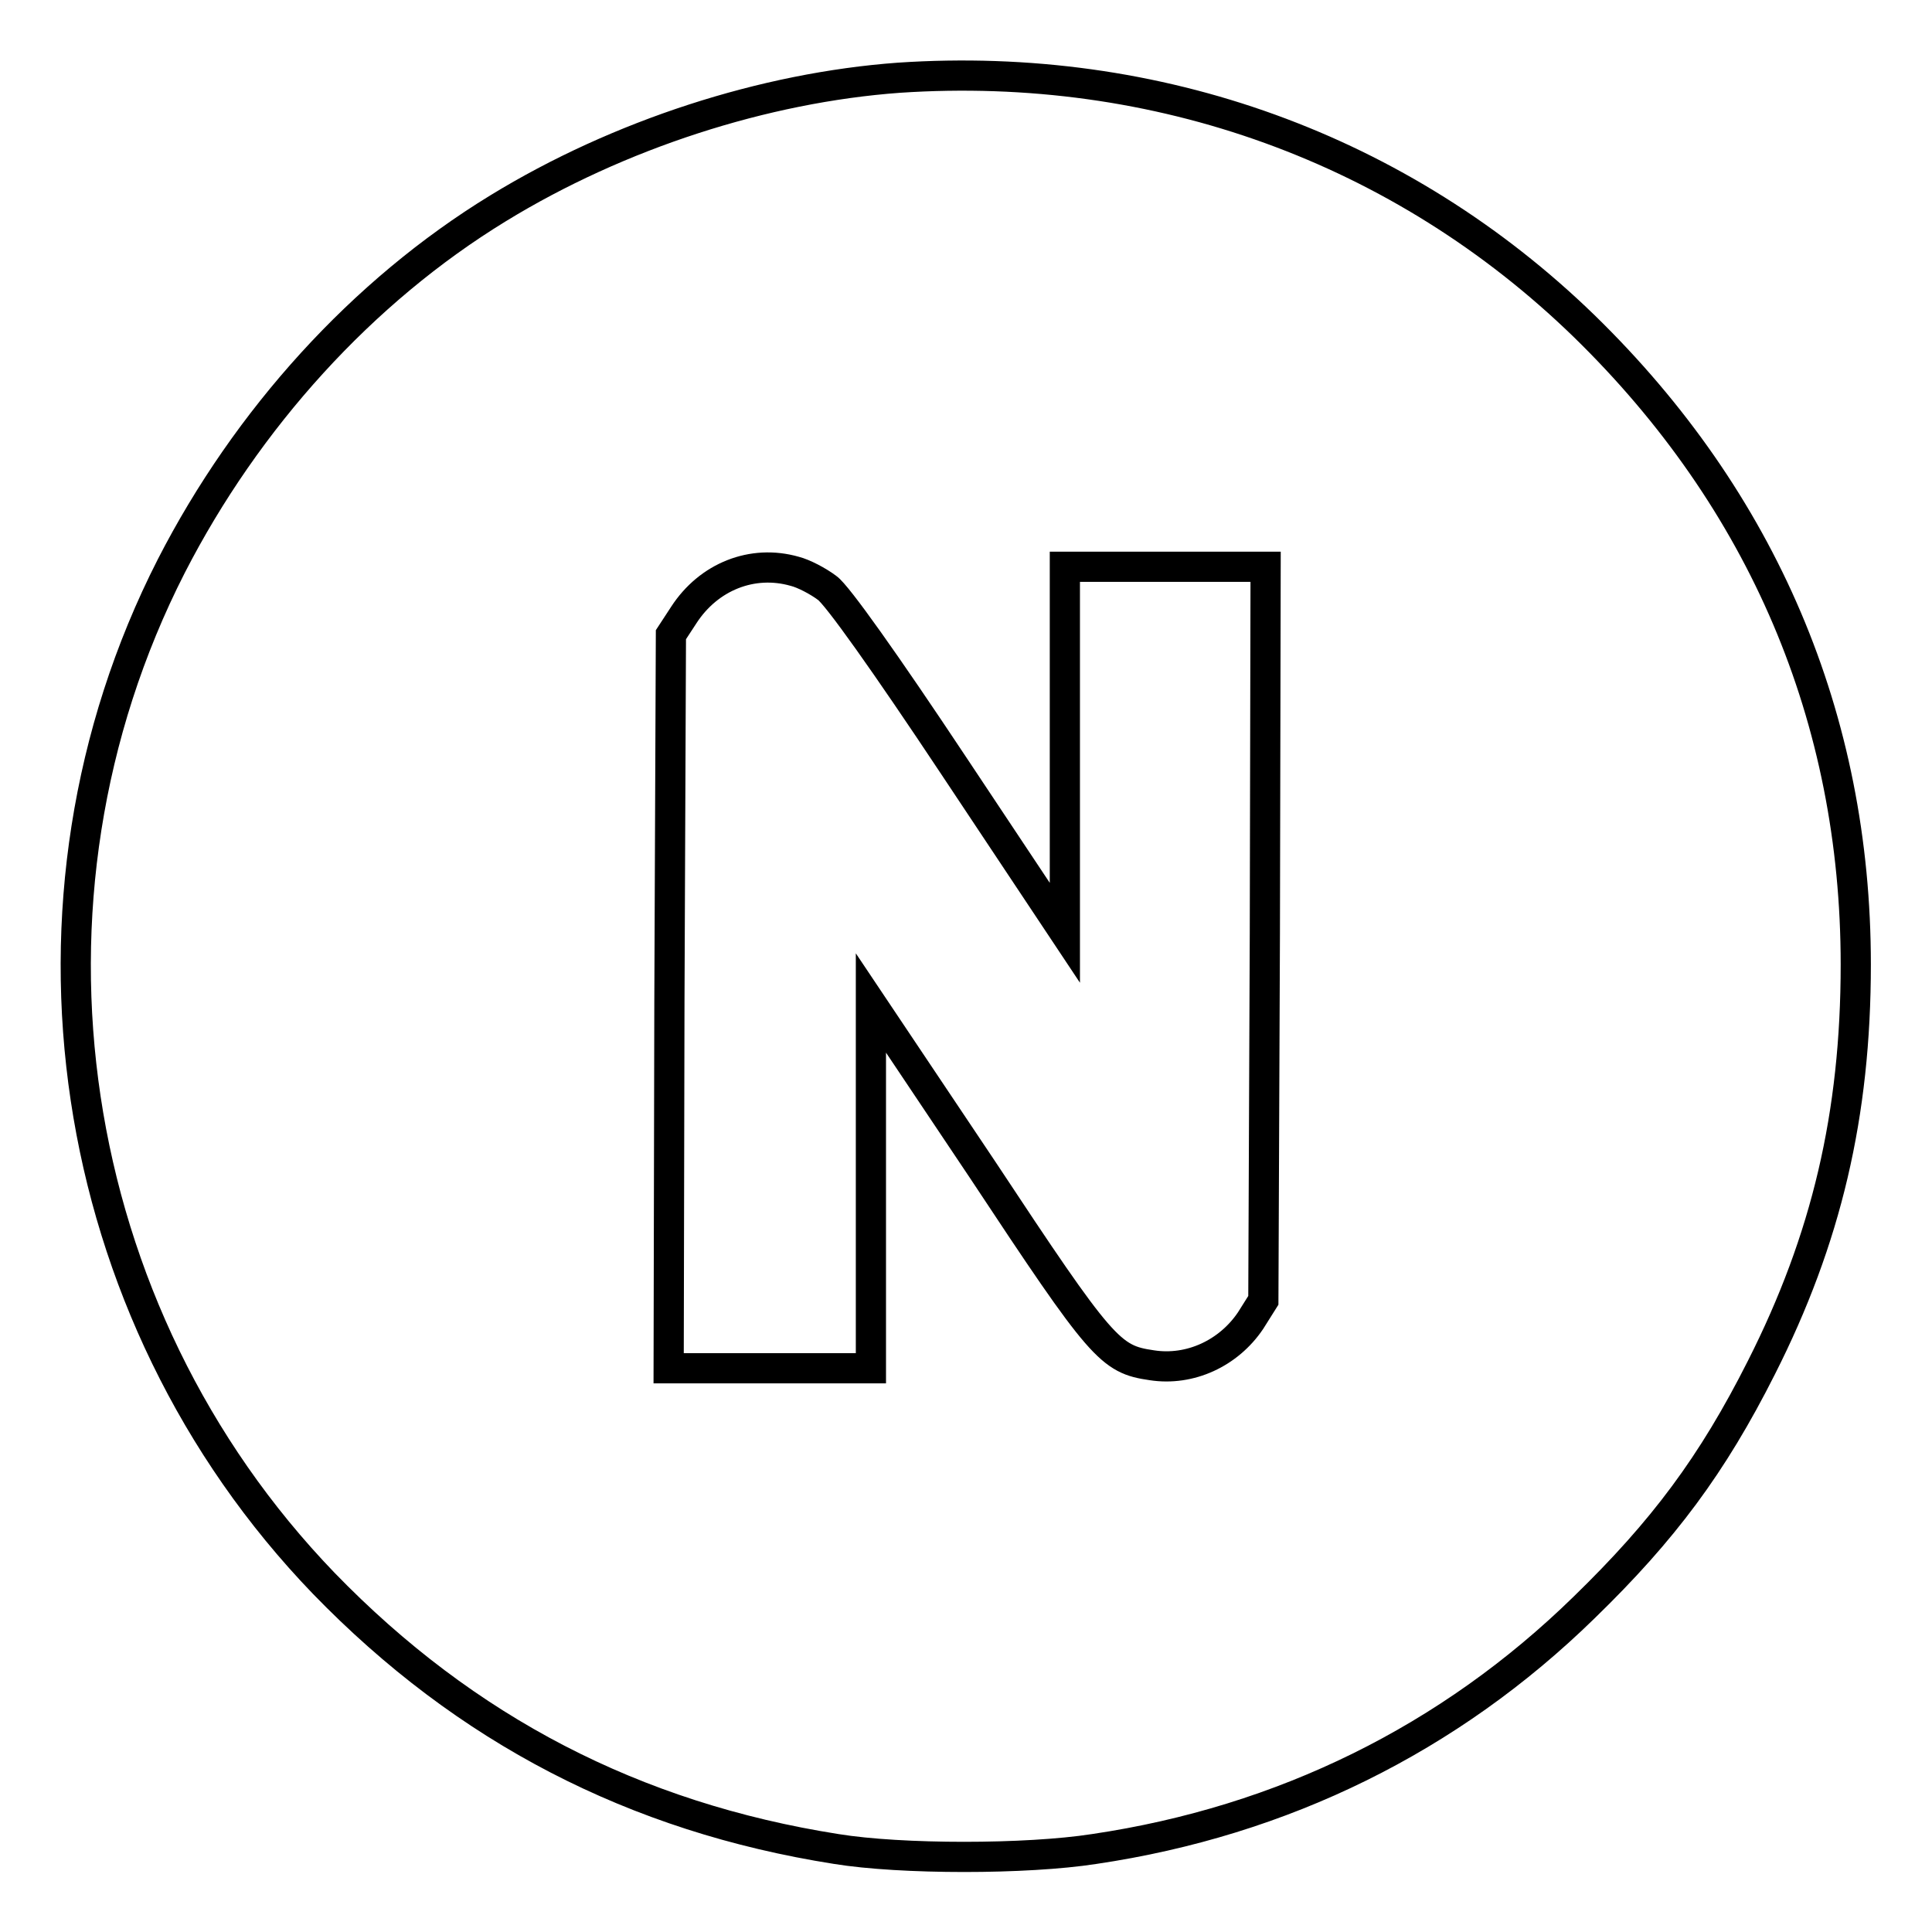
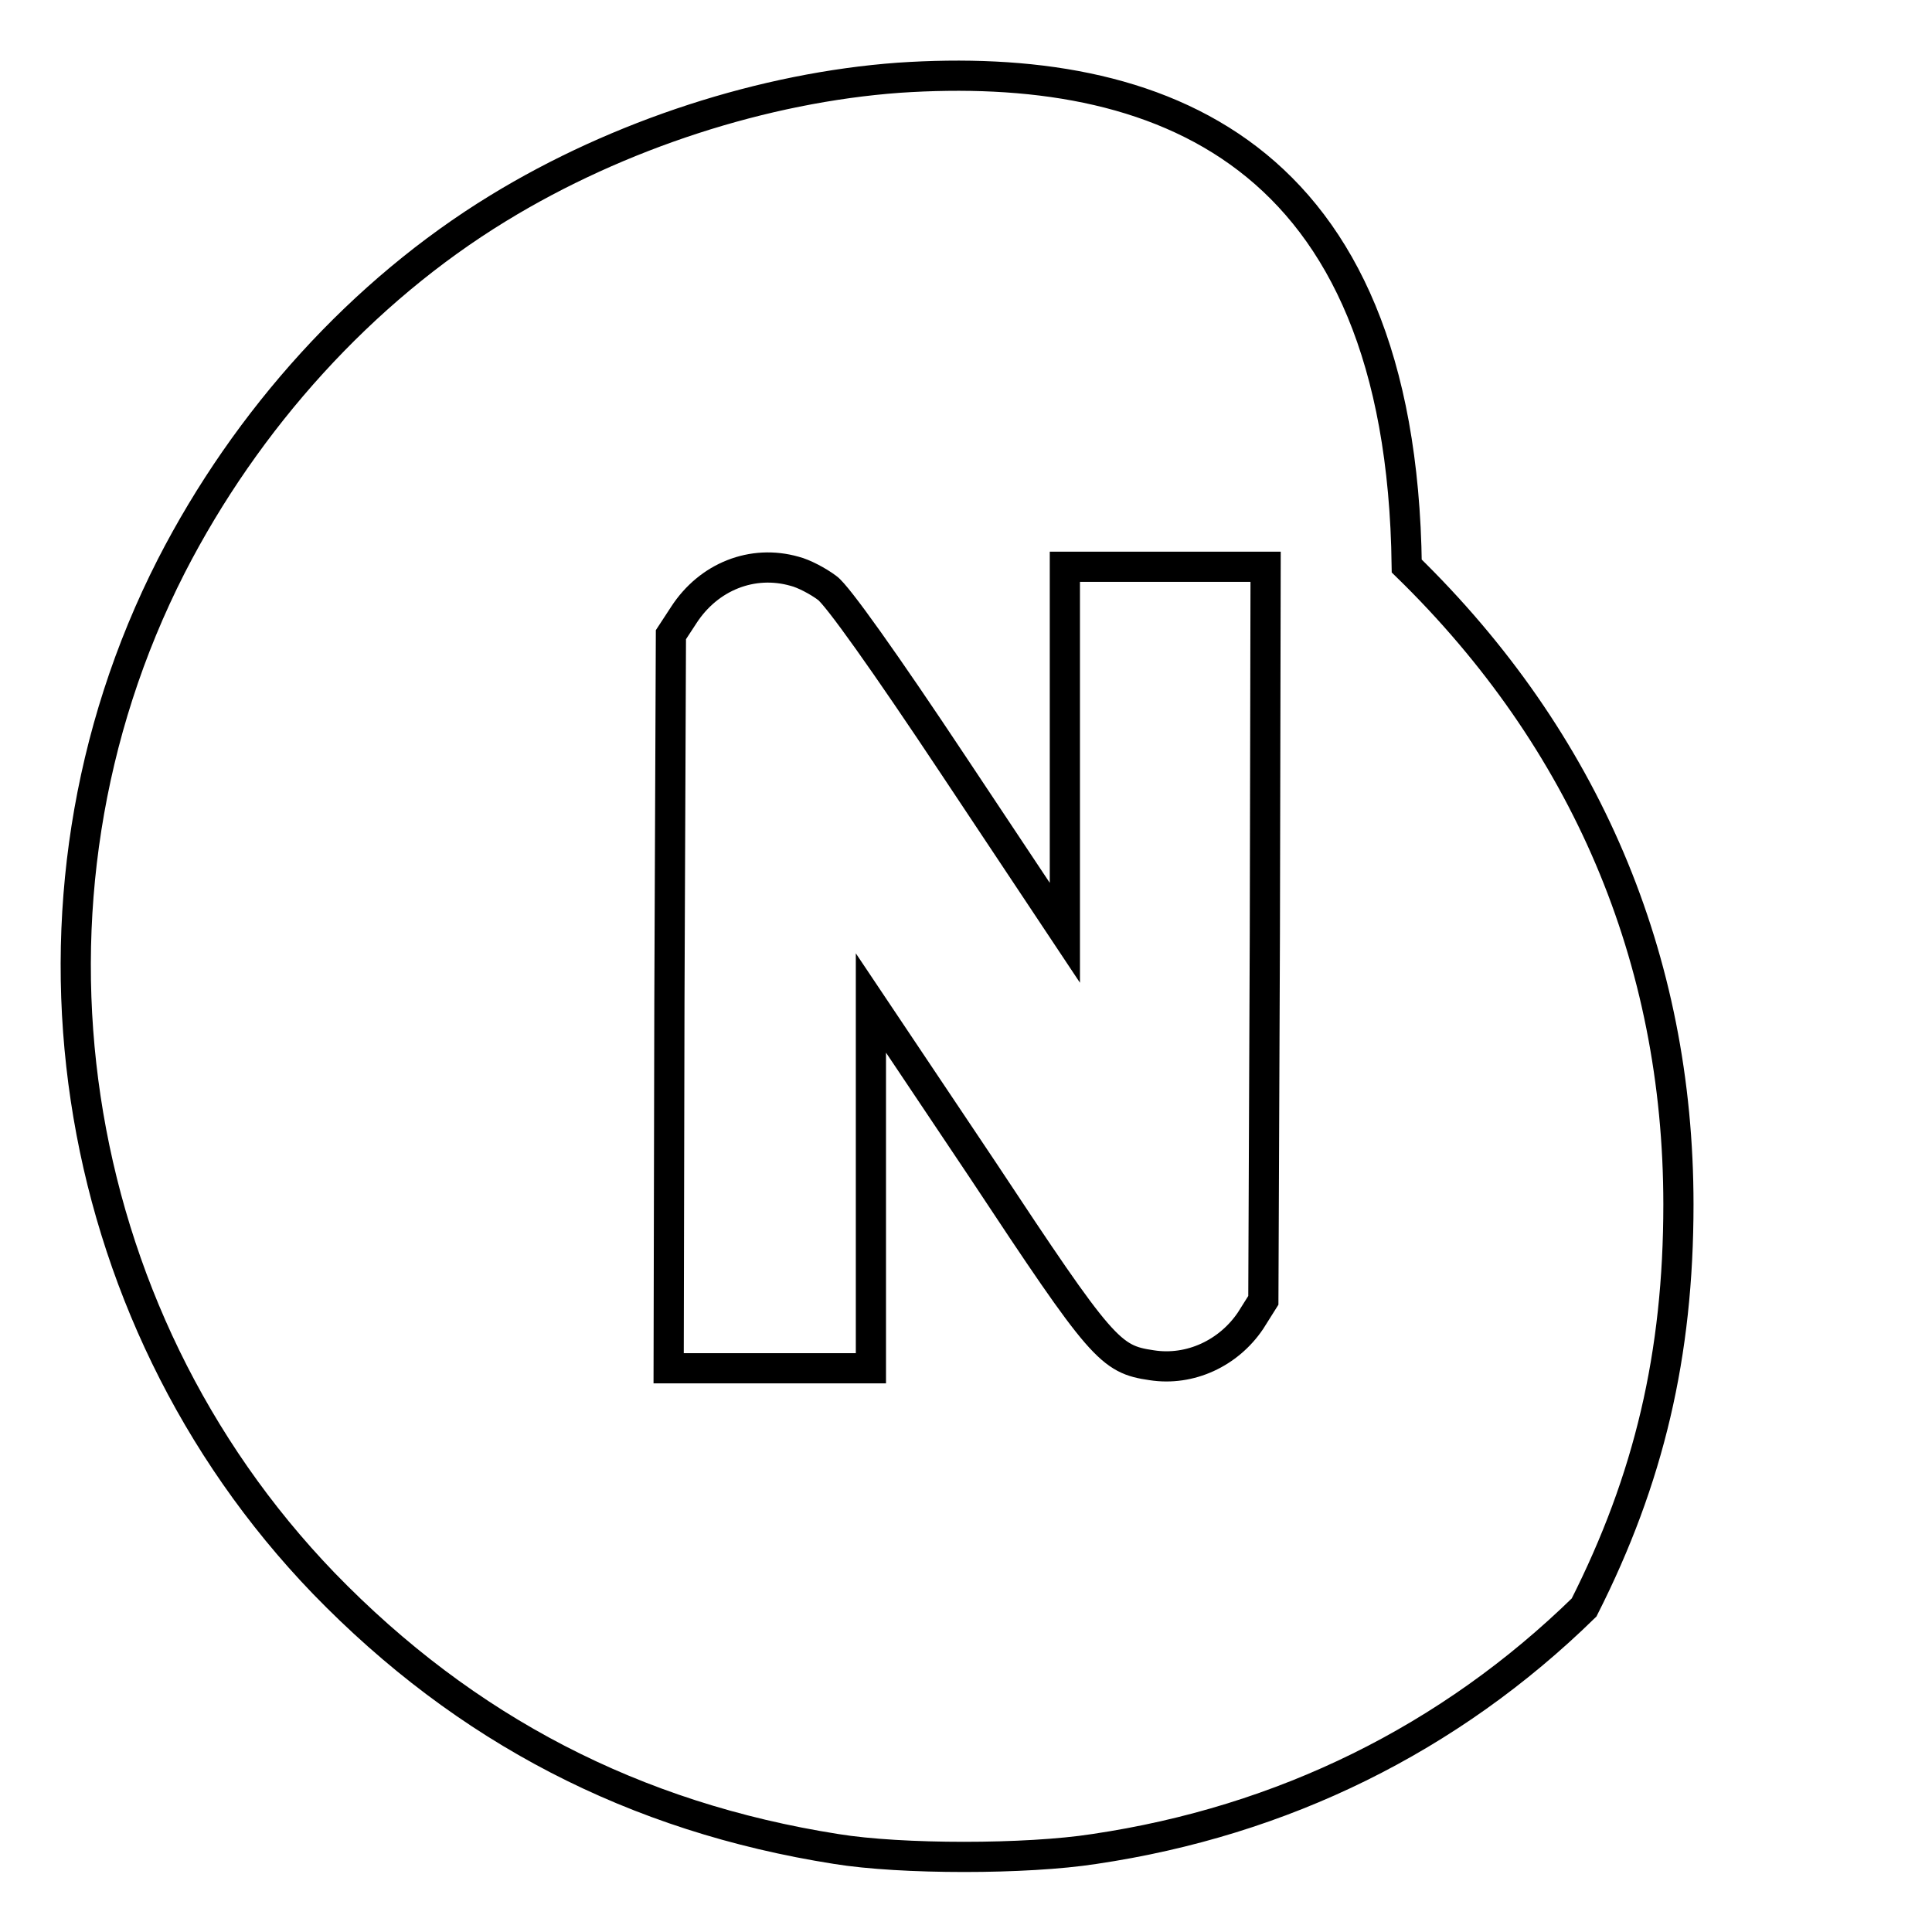
<svg xmlns="http://www.w3.org/2000/svg" version="1.1" x="0px" y="0px" viewBox="0 0 256 256" enable-background="new 0 0 256 256" xml:space="preserve">
  <g>
    <g>
      <g>
-         <path stroke-width="4" fill-opacity="0" stroke="#000000" d="M119.1,10.3C101.3,11.6,82,17.8,66,27.6C48,38.6,32.7,55.5,22.7,75C0.1,119.3,8.3,173.9,42.9,209.8c18.8,19.4,41.2,31,67.9,35.2c8.6,1.4,25.2,1.4,34.2,0c25-3.7,47.1-14.6,64.9-32c10.5-10.2,17-18.9,23.5-31.8c8.6-17,12.5-33.5,12.5-53.4c0-32.6-12.3-61.5-36-84.6C185.7,19.7,153.4,8,119.1,10.3z M105.3,75.7c1.2,0.3,3.1,1.3,4.3,2.2c1.3,0.9,7.7,9.9,16.8,23.6l14.7,22.1V99.2V75.1h13.3h13.3l-0.1,48.6l-0.2,48.6l-1.7,2.7c-2.9,4.3-8,6.7-13.1,5.9c-5.5-0.8-6.6-2-22.4-25.9l-14.8-22.1v24.2v24.2h-13.3H88.6l0.1-48.6l0.2-48.6l1.7-2.6C93.9,76.4,99.7,74.1,105.3,75.7z" />
+         <path stroke-width="4" fill-opacity="0" stroke="#000000" d="M119.1,10.3C101.3,11.6,82,17.8,66,27.6C48,38.6,32.7,55.5,22.7,75C0.1,119.3,8.3,173.9,42.9,209.8c18.8,19.4,41.2,31,67.9,35.2c8.6,1.4,25.2,1.4,34.2,0c25-3.7,47.1-14.6,64.9-32c8.6-17,12.5-33.5,12.5-53.4c0-32.6-12.3-61.5-36-84.6C185.7,19.7,153.4,8,119.1,10.3z M105.3,75.7c1.2,0.3,3.1,1.3,4.3,2.2c1.3,0.9,7.7,9.9,16.8,23.6l14.7,22.1V99.2V75.1h13.3h13.3l-0.1,48.6l-0.2,48.6l-1.7,2.7c-2.9,4.3-8,6.7-13.1,5.9c-5.5-0.8-6.6-2-22.4-25.9l-14.8-22.1v24.2v24.2h-13.3H88.6l0.1-48.6l0.2-48.6l1.7-2.6C93.9,76.4,99.7,74.1,105.3,75.7z" />
      </g>
    </g>
  </g>
</svg>